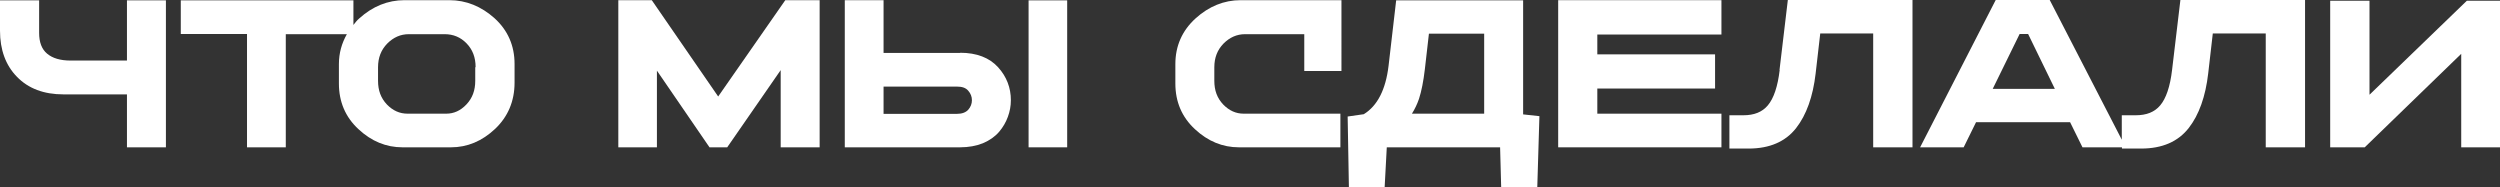
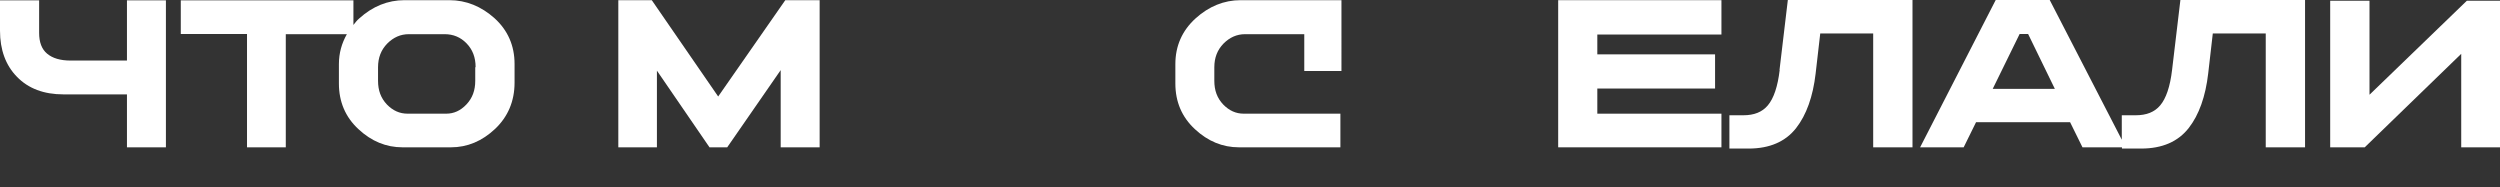
<svg xmlns="http://www.w3.org/2000/svg" id="_Слой_2" data-name="Слой 2" viewBox="0 0 141.19 10.57">
  <rect x="0" y="0" width="141.19" height="10.57" fill="#333333" stroke="none" />
  <defs>
    <style> .cls-1 { fill: #fff; stroke-width: 0px; } </style>
  </defs>
  <g id="_Слой_1-2" data-name="Слой 1">
    <g>
      <path class="cls-1" d="M7.18,3.42h-3.19c-.58,0-1.02-.13-1.33-.39-.3-.25-.45-.64-.45-1.17V.02H0v1.71c0,1.08.32,1.96.96,2.61.64.66,1.52.99,2.62.99h3.59v2.99h2.2V.02h-2.2v3.4Z" />
      <path class="cls-1" d="M25.38.01h-2.54c-.94,0-1.8.35-2.55,1.03-.13.11-.23.24-.33.37V.02h-9.75v1.9h3.74v6.4h2.19V1.93h3.45c-.29.51-.45,1.07-.45,1.69v1.1c0,1.03.37,1.9,1.11,2.58.73.68,1.56,1.02,2.48,1.02h2.74c.92,0,1.76-.35,2.49-1.04.73-.69,1.1-1.57,1.1-2.61v-1.06c0-1.03-.38-1.9-1.13-2.58C27.18.36,26.33.01,25.38.01ZM26.84,3.8v.76c0,.55-.16.98-.5,1.34-.33.35-.71.52-1.14.52h-2.18c-.45,0-.83-.17-1.17-.52-.34-.36-.5-.79-.5-1.34v-.76c0-.54.17-.98.52-1.34.35-.35.75-.53,1.22-.53h2.02c.49,0,.9.17,1.24.52.34.35.51.79.51,1.34Z" />
      <polygon class="cls-1" points="40.56 5.45 36.81 .01 34.92 .01 34.92 8.32 37.1 8.32 37.1 3.99 40.07 8.32 41.07 8.32 44.09 3.96 44.09 8.32 46.29 8.32 46.29 .01 44.35 .01 40.56 5.45" />
-       <path class="cls-1" d="M54.22,2.99h-4.32V.01h-2.19v8.31h6.51c.48,0,.92-.08,1.29-.23.38-.16.69-.38.92-.65.22-.26.38-.54.49-.84.11-.3.17-.61.17-.94,0-.7-.24-1.33-.72-1.86-.49-.54-1.21-.82-2.14-.82ZM49.9,4.89h4.14c.3,0,.5.07.64.23.14.16.21.34.21.54s-.07.38-.21.54c-.14.15-.35.23-.64.23h-4.14v-1.54Z" />
-       <rect class="cls-1" x="58.09" y=".02" width="2.18" height="8.3" />
-       <path class="cls-1" d="M67.52,1.04c-.76.69-1.14,1.56-1.14,2.58v1.1c0,1.03.37,1.9,1.11,2.58.73.68,1.56,1.02,2.48,1.02h5.73v-1.9h-5.46c-.44,0-.82-.17-1.16-.52-.34-.36-.5-.79-.5-1.34v-.76c0-.54.17-.98.52-1.34.35-.35.75-.53,1.22-.53h3.34v2.08h2.1V.01h-5.7c-.93,0-1.79.35-2.54,1.03Z" />
-       <path class="cls-1" d="M86.02.02h-7.17l-.43,3.7c-.16,1.34-.63,2.26-1.4,2.73l-.91.13.07,3.98h2.02l.12-2.24h6.4l.06,2.24h2.04l.12-4-.92-.1V.02ZM83.82,1.9v4.52h-4.08c.17-.27.3-.55.4-.84.14-.43.25-.99.33-1.67l.23-2.01h3.13Z" />
+       <path class="cls-1" d="M67.52,1.04c-.76.69-1.14,1.56-1.14,2.58v1.1c0,1.03.37,1.9,1.11,2.58.73.68,1.56,1.02,2.48,1.02h5.73v-1.9h-5.46c-.44,0-.82-.17-1.16-.52-.34-.36-.5-.79-.5-1.34v-.76c0-.54.17-.98.52-1.34.35-.35.75-.53,1.22-.53h3.34v2.08h2.1V.01h-5.7c-.93,0-1.79.35-2.54,1.03" />
      <polygon class="cls-1" points="88 8.32 97.22 8.32 97.22 6.42 90.21 6.42 90.21 5 96.86 5 96.86 3.07 90.21 3.07 90.21 1.95 97.22 1.95 97.22 .01 88 .01 88 8.32" />
      <path class="cls-1" d="M100.51,3.95c-.11.94-.34,1.61-.67,2-.32.38-.77.56-1.39.56h-.78v1.88h1.09c1.18,0,2.08-.39,2.68-1.16.58-.74.95-1.78,1.1-3.08l.26-2.26h2.99v6.43h2.22V0h-7.04l-.47,3.95Z" />
      <path class="cls-1" d="M122.67,3.95c-.11.94-.34,1.61-.67,2-.32.38-.77.56-1.39.56h-.78v1.38l-4.07-7.89h-3.05l-4.27,8.32h2.46l.7-1.42h5.31l.7,1.42h2.23v.07h1.09c1.18,0,2.08-.39,2.68-1.16.58-.74.95-1.78,1.1-3.08l.26-2.26h2.99v6.43h2.22V0h-7.04l-.47,3.95ZM114.54,1.92l1.51,3.1h-3.51l1.52-3.1h.48Z" />
      <polygon class="cls-1" points="139.32 .04 133.82 5.35 133.82 .04 131.6 .04 131.6 8.32 133.55 8.32 139 3.04 139 8.32 141.19 8.32 141.19 .04 139.32 .04" />
    </g>
  </g>
</svg>